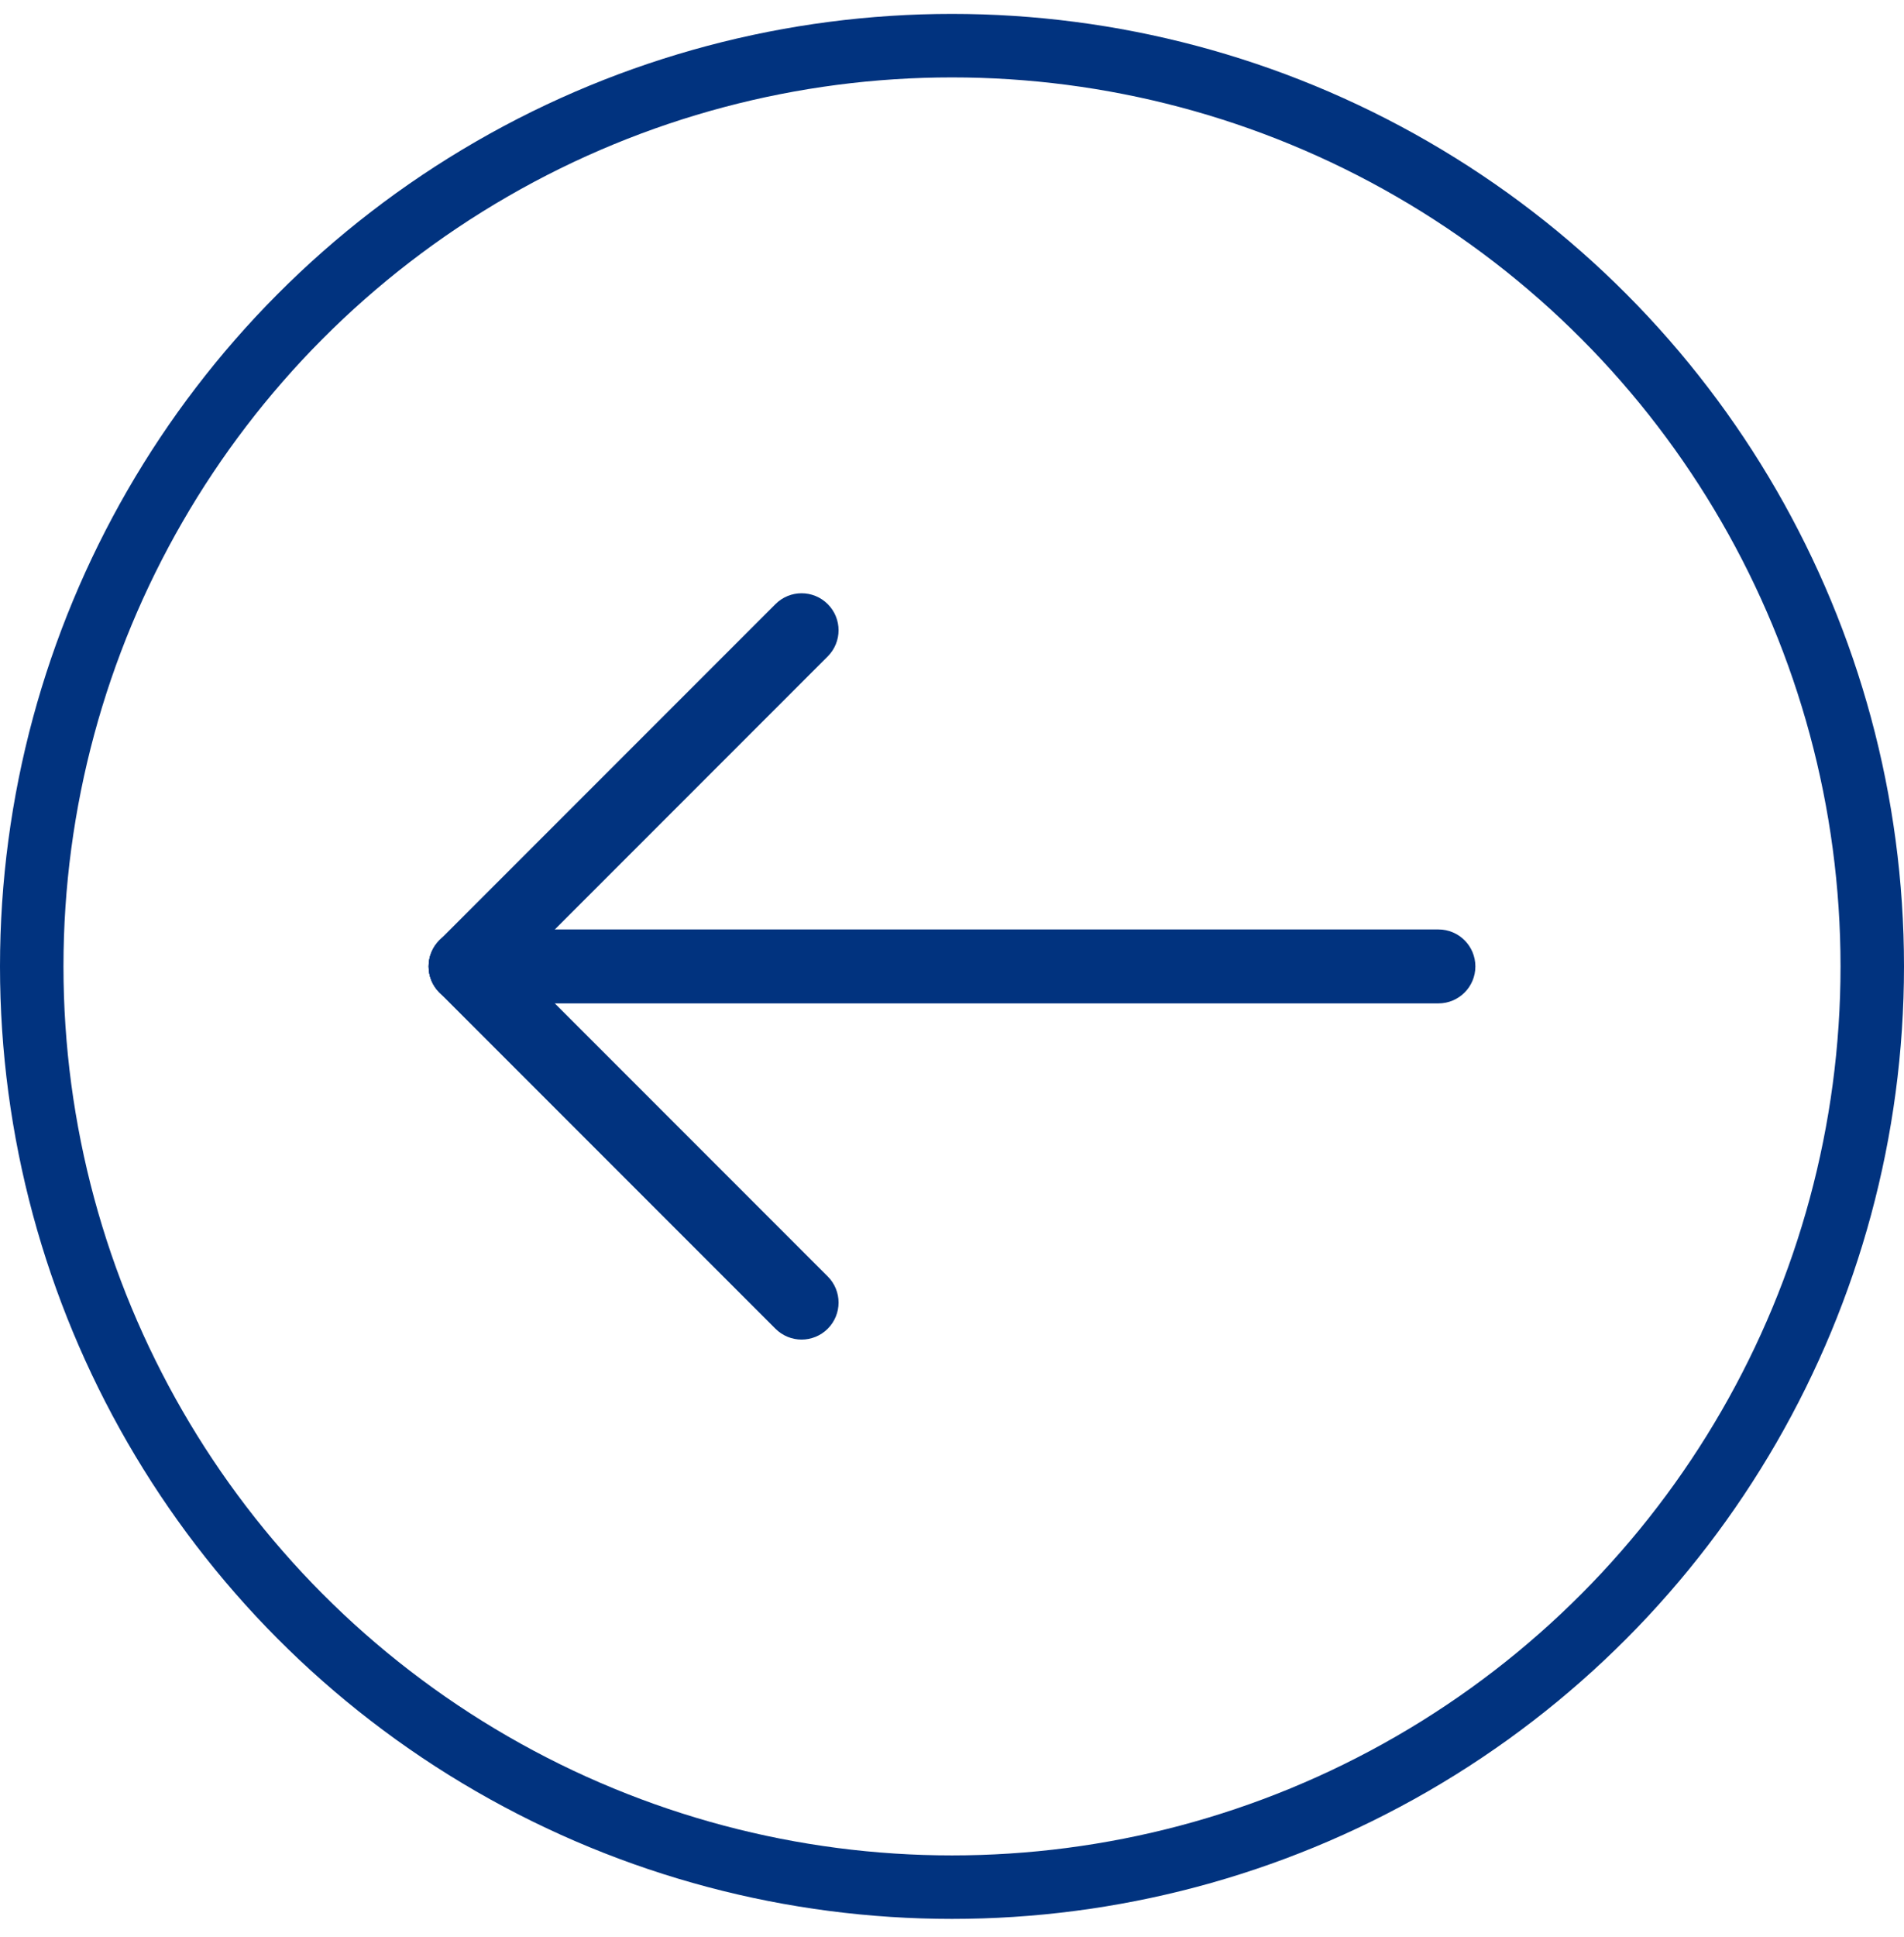
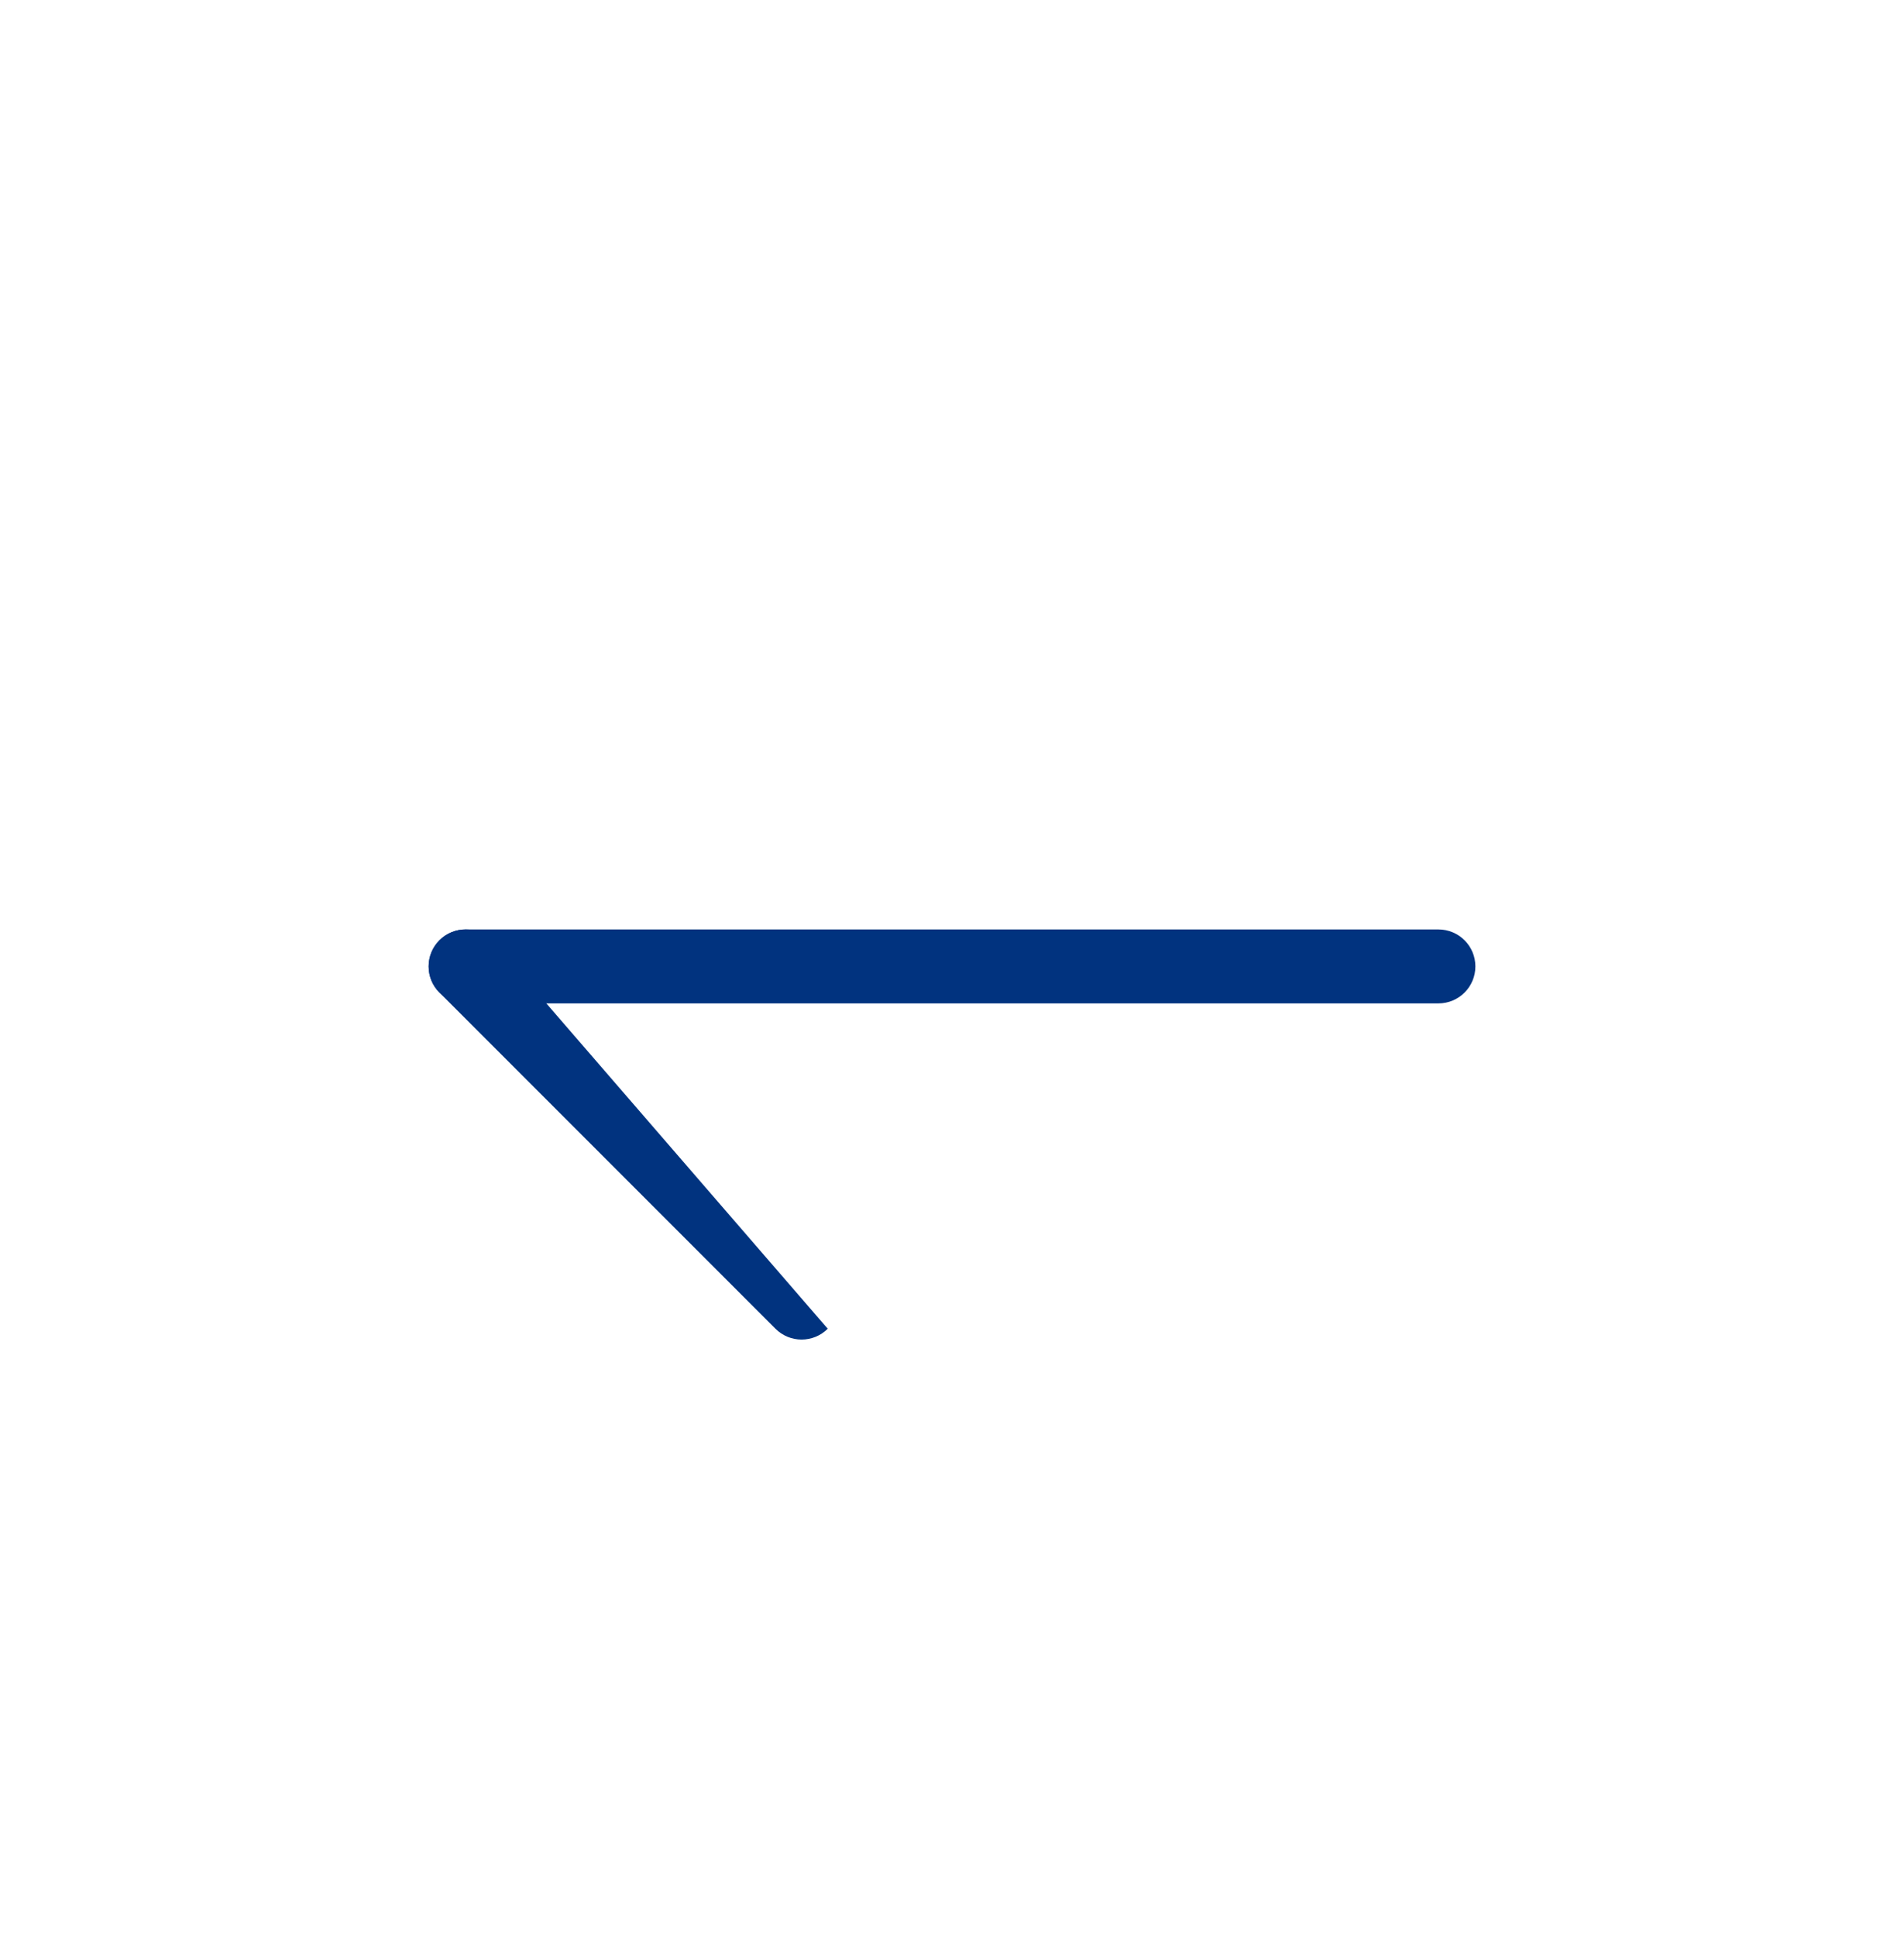
<svg xmlns="http://www.w3.org/2000/svg" width="60" height="61" viewBox="0 0 60 61" fill="none">
-   <circle cx="30" cy="30" r="29" transform="matrix(-1 0 0 1 60 0.438)" stroke="#01337F" stroke-width="2" />
  <path fill-rule="evenodd" clip-rule="evenodd" d="M46.493 30.439C46.493 29.795 45.972 29.274 45.328 29.274H14.672C14.029 29.274 13.507 29.795 13.507 30.439C13.507 31.082 14.029 31.603 14.672 31.603H45.328C45.972 31.603 46.493 31.082 46.493 30.439Z" fill="#01337F" />
-   <path fill-rule="evenodd" clip-rule="evenodd" d="M13.848 29.615C13.394 30.07 13.394 30.807 13.848 31.262L24.437 41.85C24.892 42.305 25.629 42.305 26.084 41.85C26.539 41.395 26.539 40.658 26.084 40.203L15.496 29.615C15.041 29.16 14.303 29.16 13.848 29.615Z" fill="#01337F" />
-   <path fill-rule="evenodd" clip-rule="evenodd" d="M26.084 19.027C25.629 18.572 24.892 18.572 24.437 19.027L13.848 29.615C13.394 30.07 13.394 30.807 13.848 31.262C14.303 31.717 15.041 31.717 15.496 31.262L26.084 20.674C26.539 20.219 26.539 19.482 26.084 19.027Z" fill="#01337F" />
+   <path fill-rule="evenodd" clip-rule="evenodd" d="M13.848 29.615C13.394 30.07 13.394 30.807 13.848 31.262L24.437 41.85C24.892 42.305 25.629 42.305 26.084 41.85L15.496 29.615C15.041 29.16 14.303 29.16 13.848 29.615Z" fill="#01337F" />
</svg>